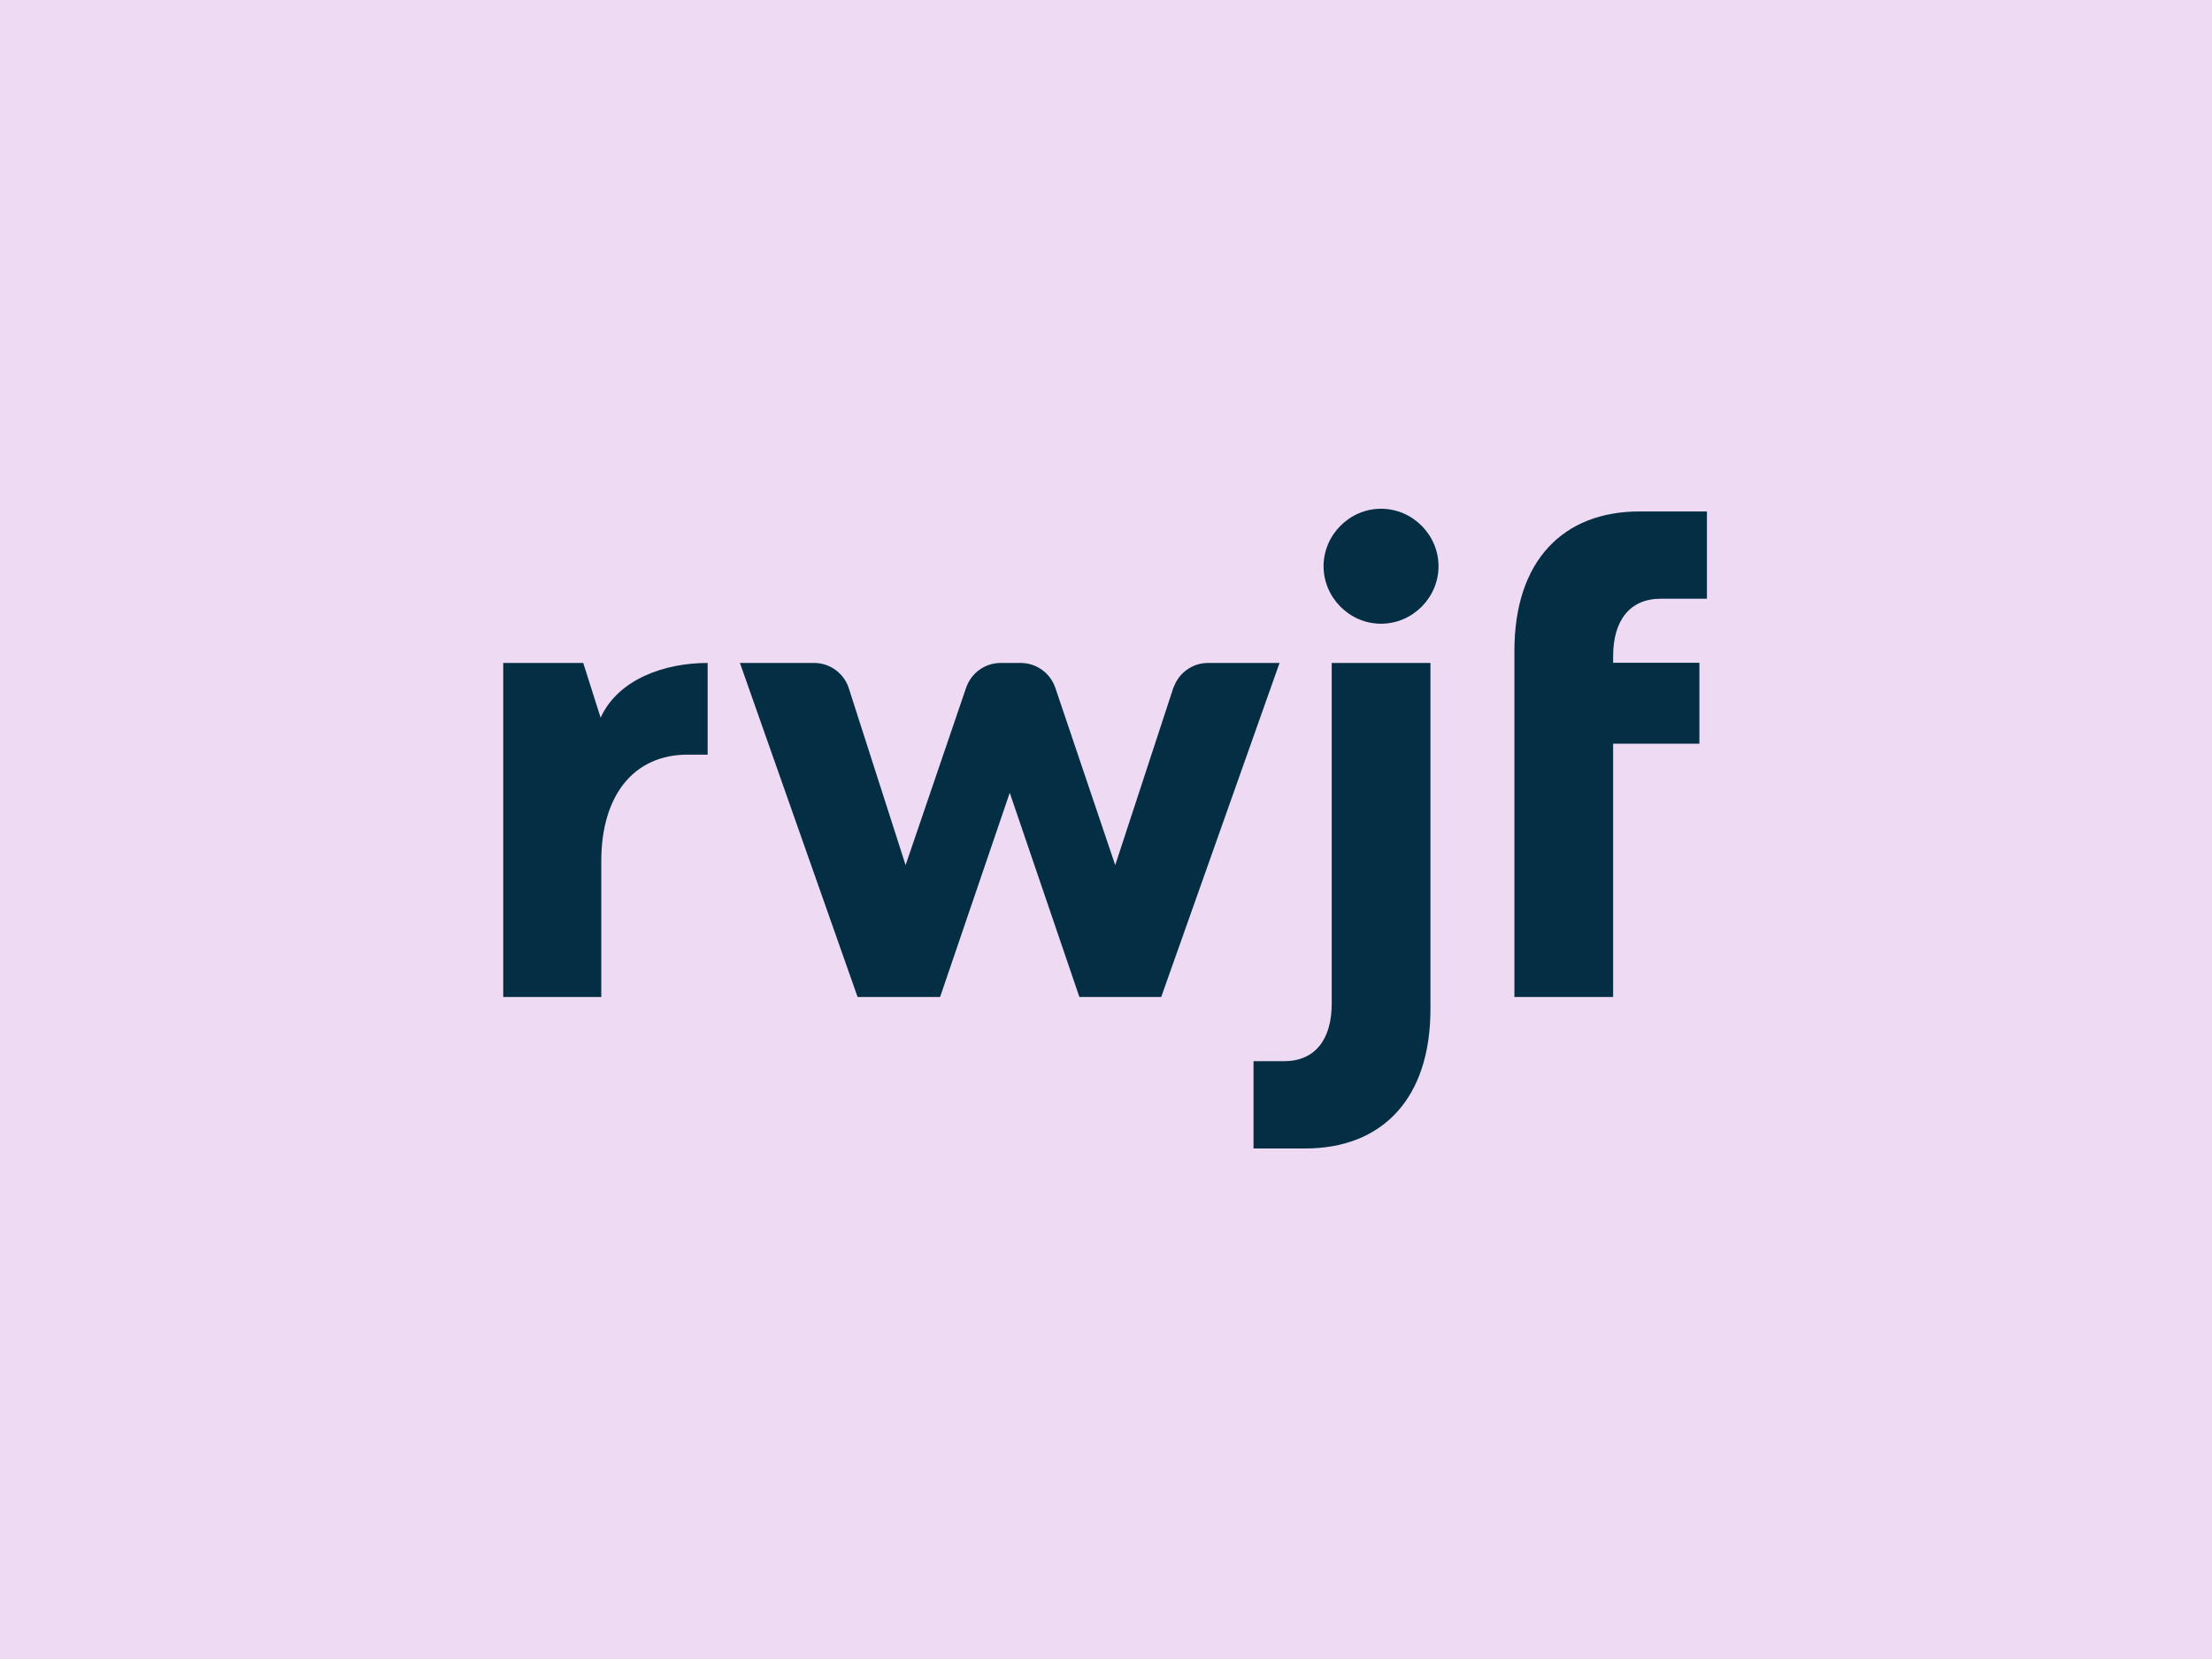
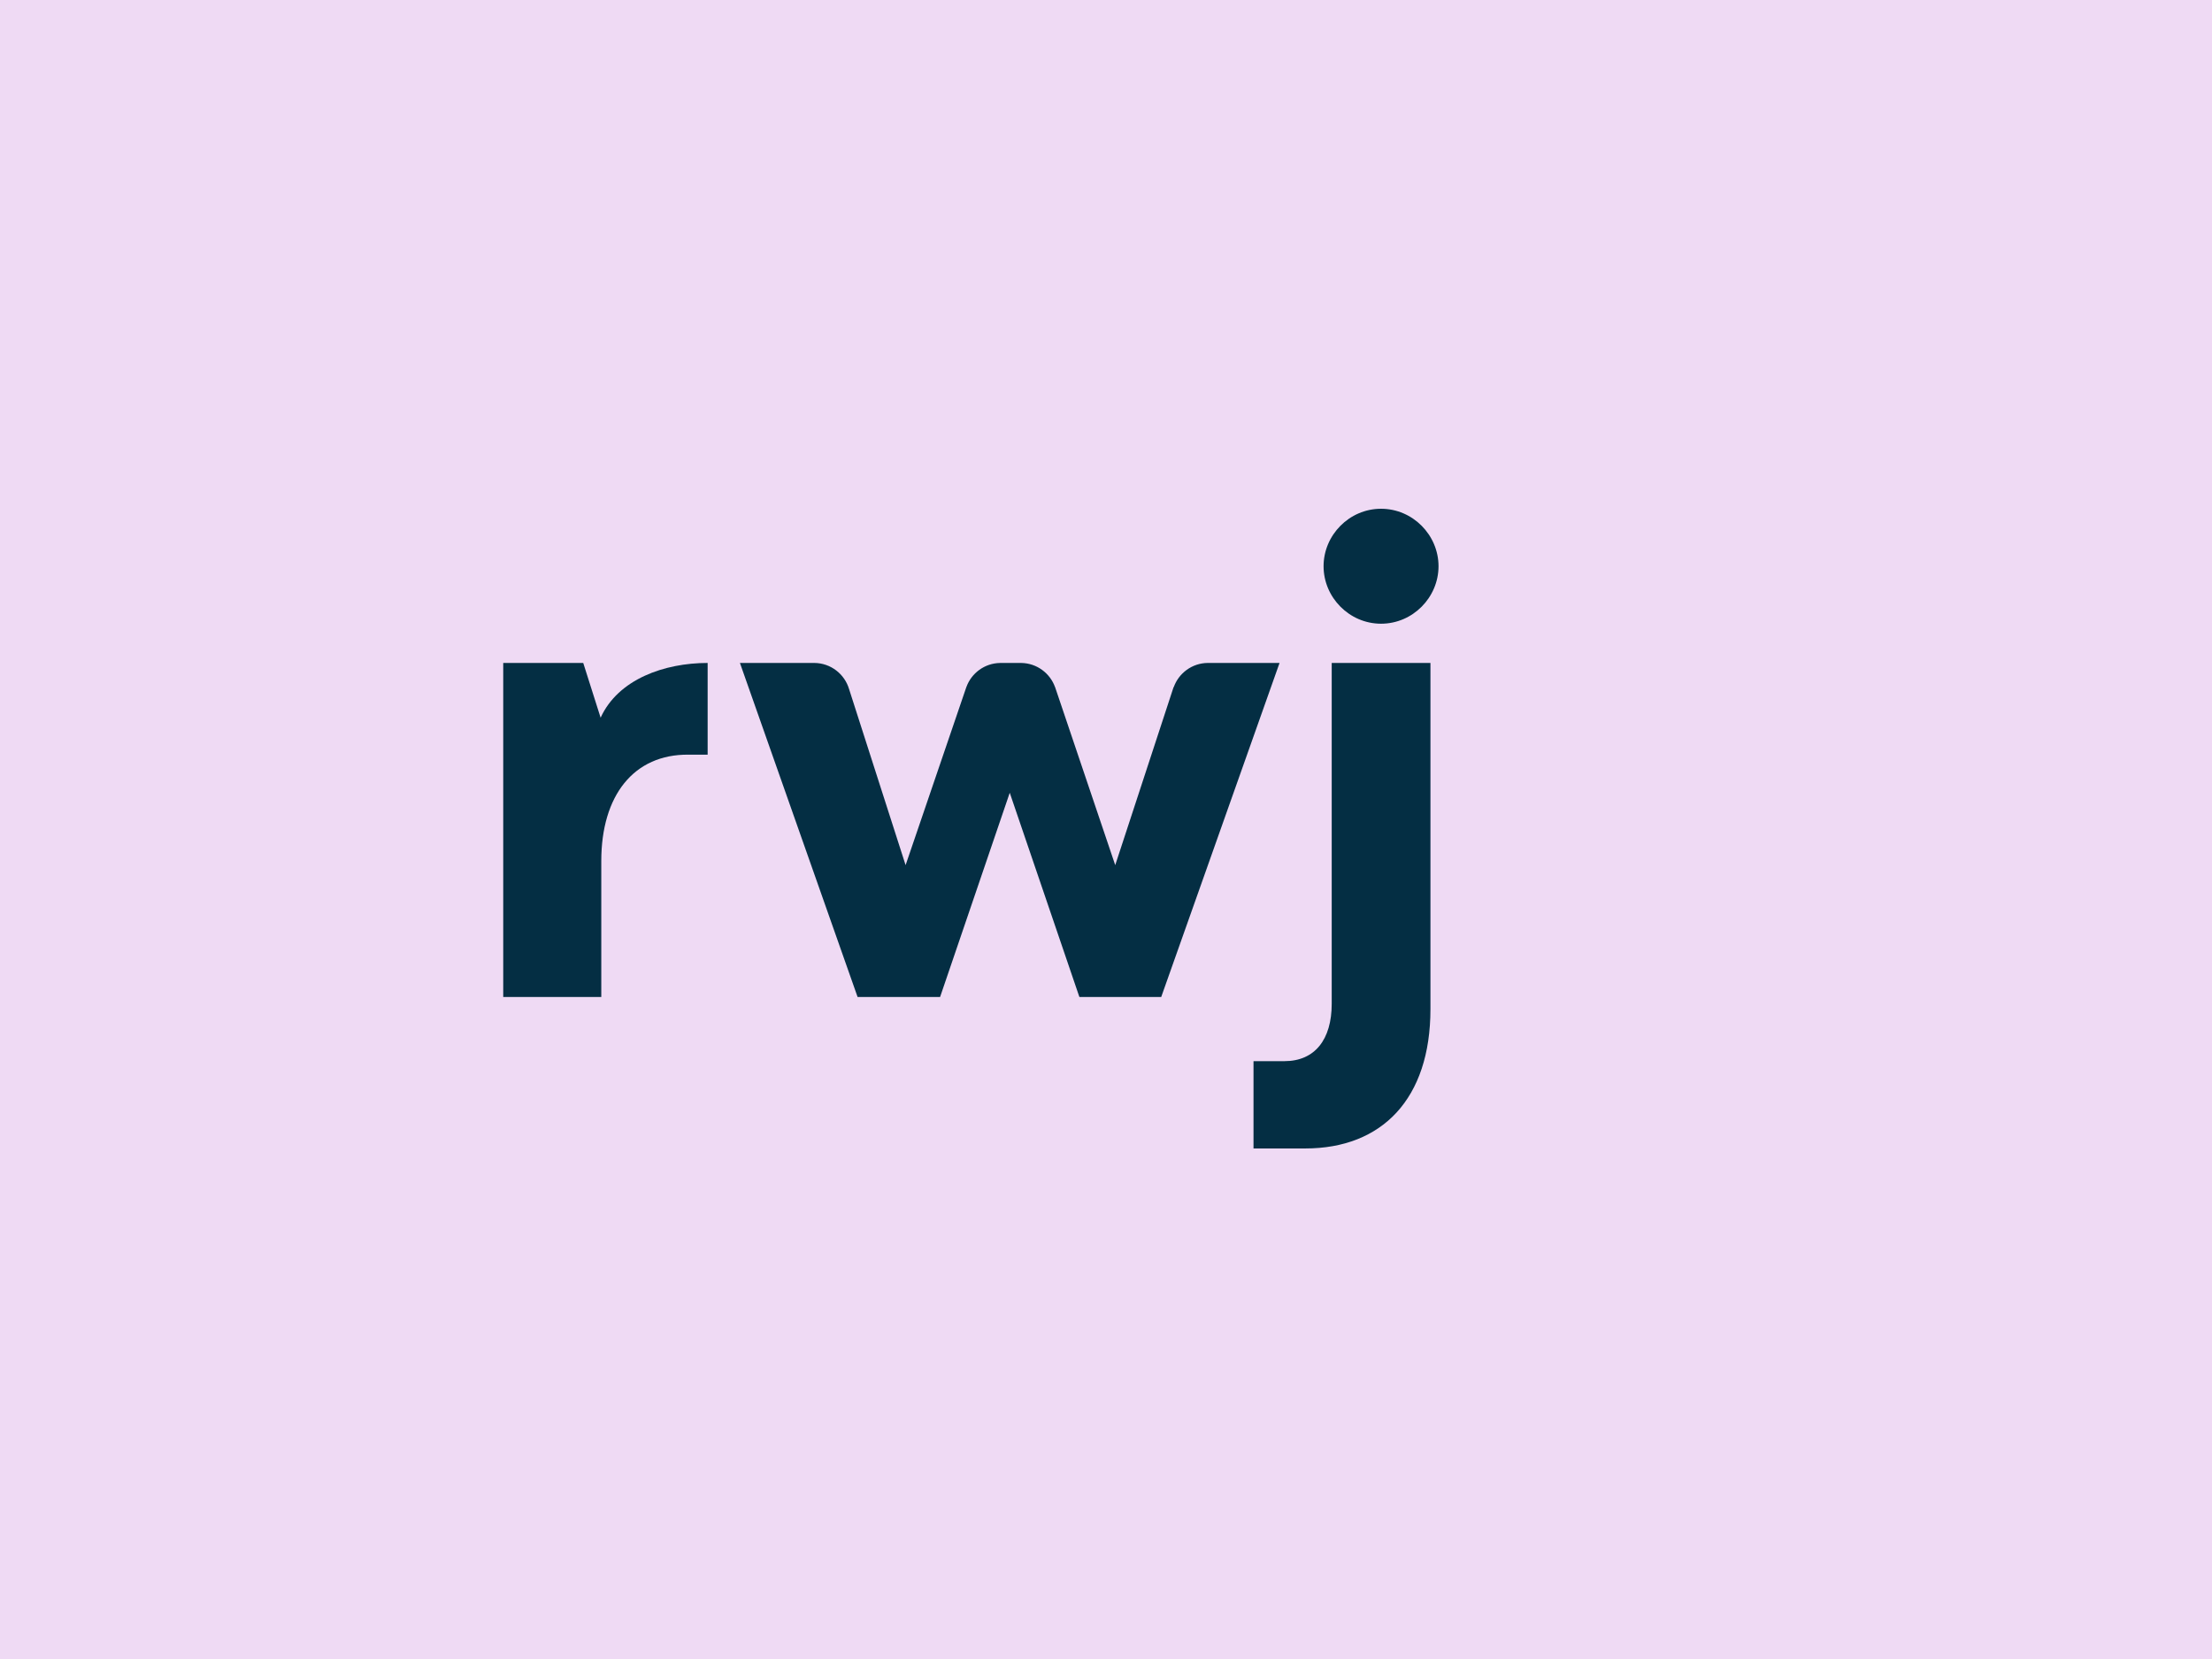
<svg xmlns="http://www.w3.org/2000/svg" width="1200" height="900" viewBox="0 0 1200 900" fill="none">
  <g clip-path="url(#clip0_2866_7895)">
-     <rect width="1200" height="900" fill="#EBDBF1" />
    <path d="M1200 0H0V900H1200V0Z" fill="#EFDAF4" />
    <path d="M655.531 359.644C655.481 359.644 655.435 359.637 655.388 359.637C655.342 359.637 655.292 359.644 655.246 359.644H655.178C646.679 359.737 639.48 365.173 636.75 372.754H636.66L605.005 469.333L572.663 373.59C572.656 373.569 572.649 373.547 572.642 373.526L572.381 372.754H572.359C569.632 365.194 562.463 359.765 553.989 359.651V359.644H553.86C553.814 359.644 553.763 359.637 553.717 359.637C553.671 359.637 553.621 359.644 553.574 359.644H543.027C542.977 359.644 542.93 359.637 542.884 359.637C542.838 359.637 542.788 359.644 542.741 359.644H542.498V359.655C534.074 359.815 526.954 365.223 524.242 372.75H524.231L524.063 373.243C524.017 373.386 523.963 373.522 523.916 373.669L491.282 469.329L460.62 373.833C458.204 365.677 450.695 359.715 441.77 359.644H441.756C441.706 359.644 441.659 359.637 441.613 359.637C441.566 359.637 441.516 359.644 441.47 359.644H401.408L465.241 540.865H509.995L547.781 430.079L585.566 540.865H629.952L694.149 359.644H655.535H655.531Z" fill="#042E43" />
    <path d="M749.214 276C731.973 276 718.034 290.307 718.034 307.18C718.034 324.054 731.973 338.361 749.214 338.361C766.456 338.361 780.394 324.054 780.394 307.18C780.394 290.307 766.456 276 749.214 276Z" fill="#042E43" />
    <path d="M722.451 544.529C722.451 563.972 713.28 575.673 696.772 575.673H680.023V623.03C680.023 623.03 707.933 623.03 708.144 623.03C749.596 623.03 776.009 596.249 776.009 547.459V359.641H722.451V544.529Z" fill="#042E43" />
-     <path d="M900.796 324.816H926V277.459C926 277.459 889.634 277.459 889.423 277.459C847.971 277.459 821.559 304.24 821.559 353.03V540.856H875.116V403.449H921.915V359.556H875.116V355.964C875.116 336.521 884.287 324.819 900.796 324.819V324.816Z" fill="#042E43" />
    <path d="M325.857 389.293V389.414L325.832 389.339C325.832 389.339 325.828 389.347 325.825 389.354V389.318L316.4 359.639H273V540.86H326.193V467.122C326.193 431.539 343.802 409.118 373.517 409.401C376.269 409.426 382.459 409.386 383.893 409.401V359.646C360.45 359.657 335.414 368.431 325.857 389.289V389.293Z" fill="#042E43" />
  </g>
  <defs>
    <clipPath id="clip0_2866_7895">
      <rect width="1200" height="900" fill="white" />
    </clipPath>
  </defs>
</svg>